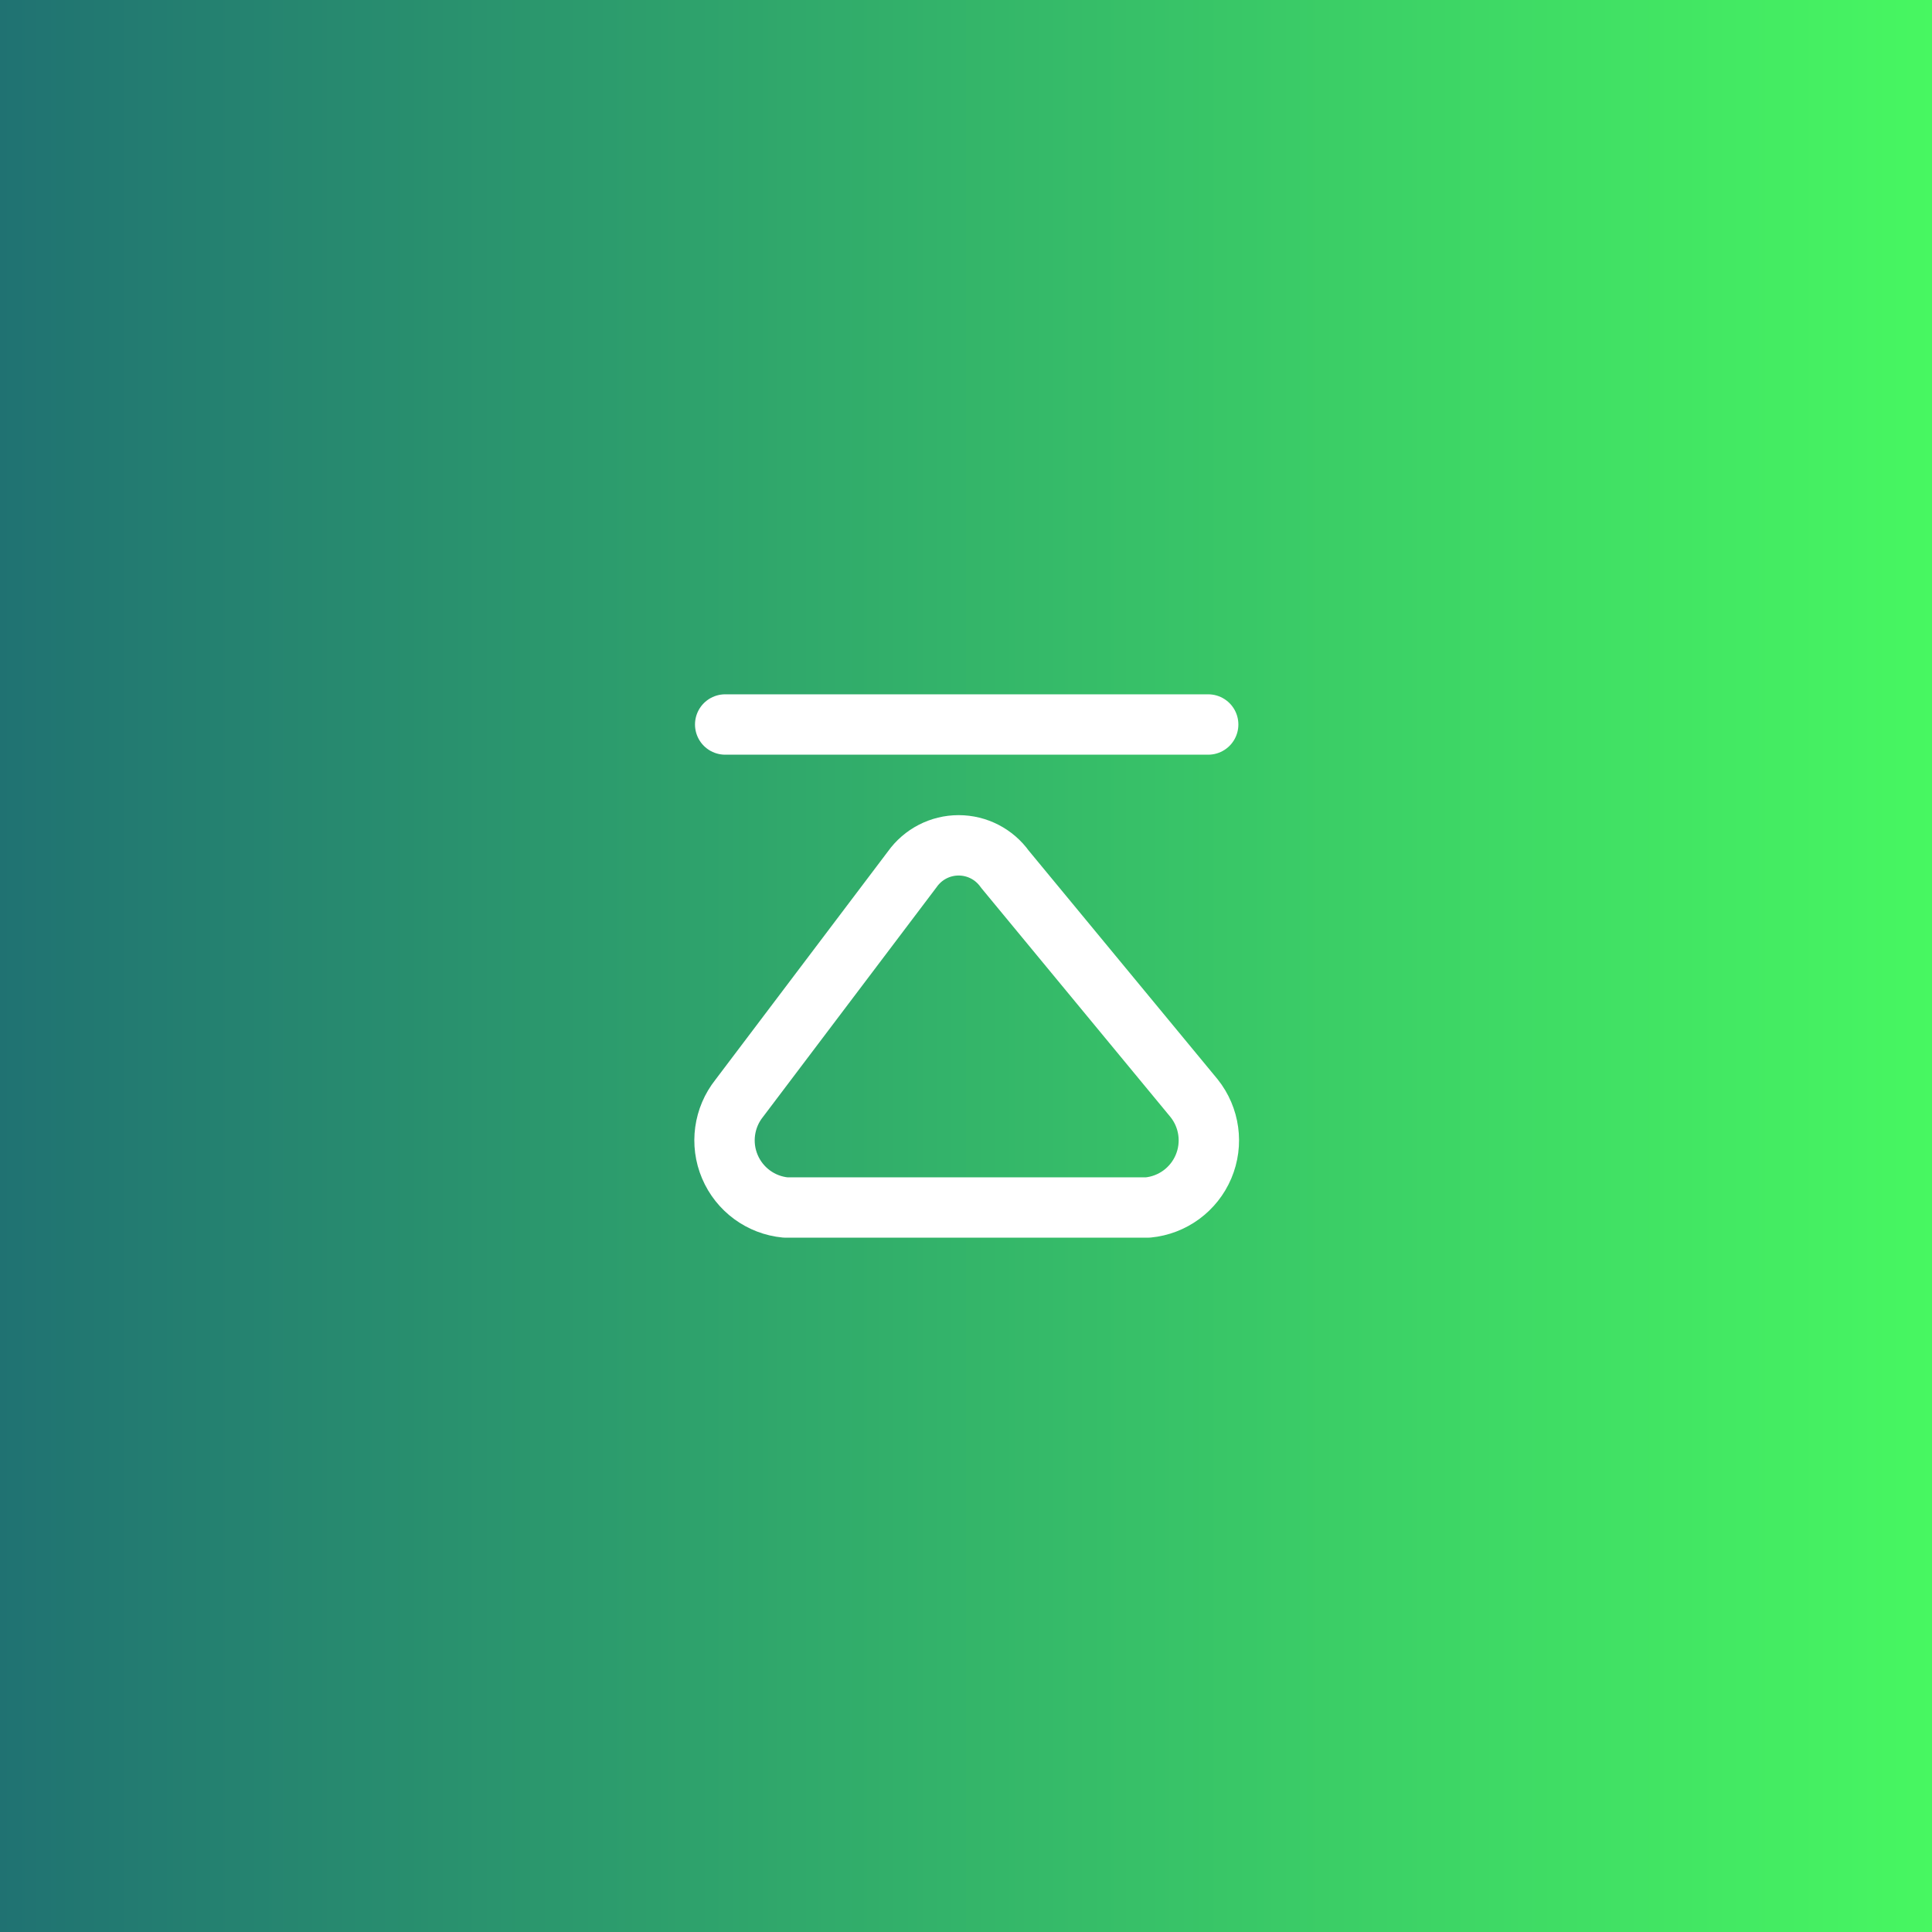
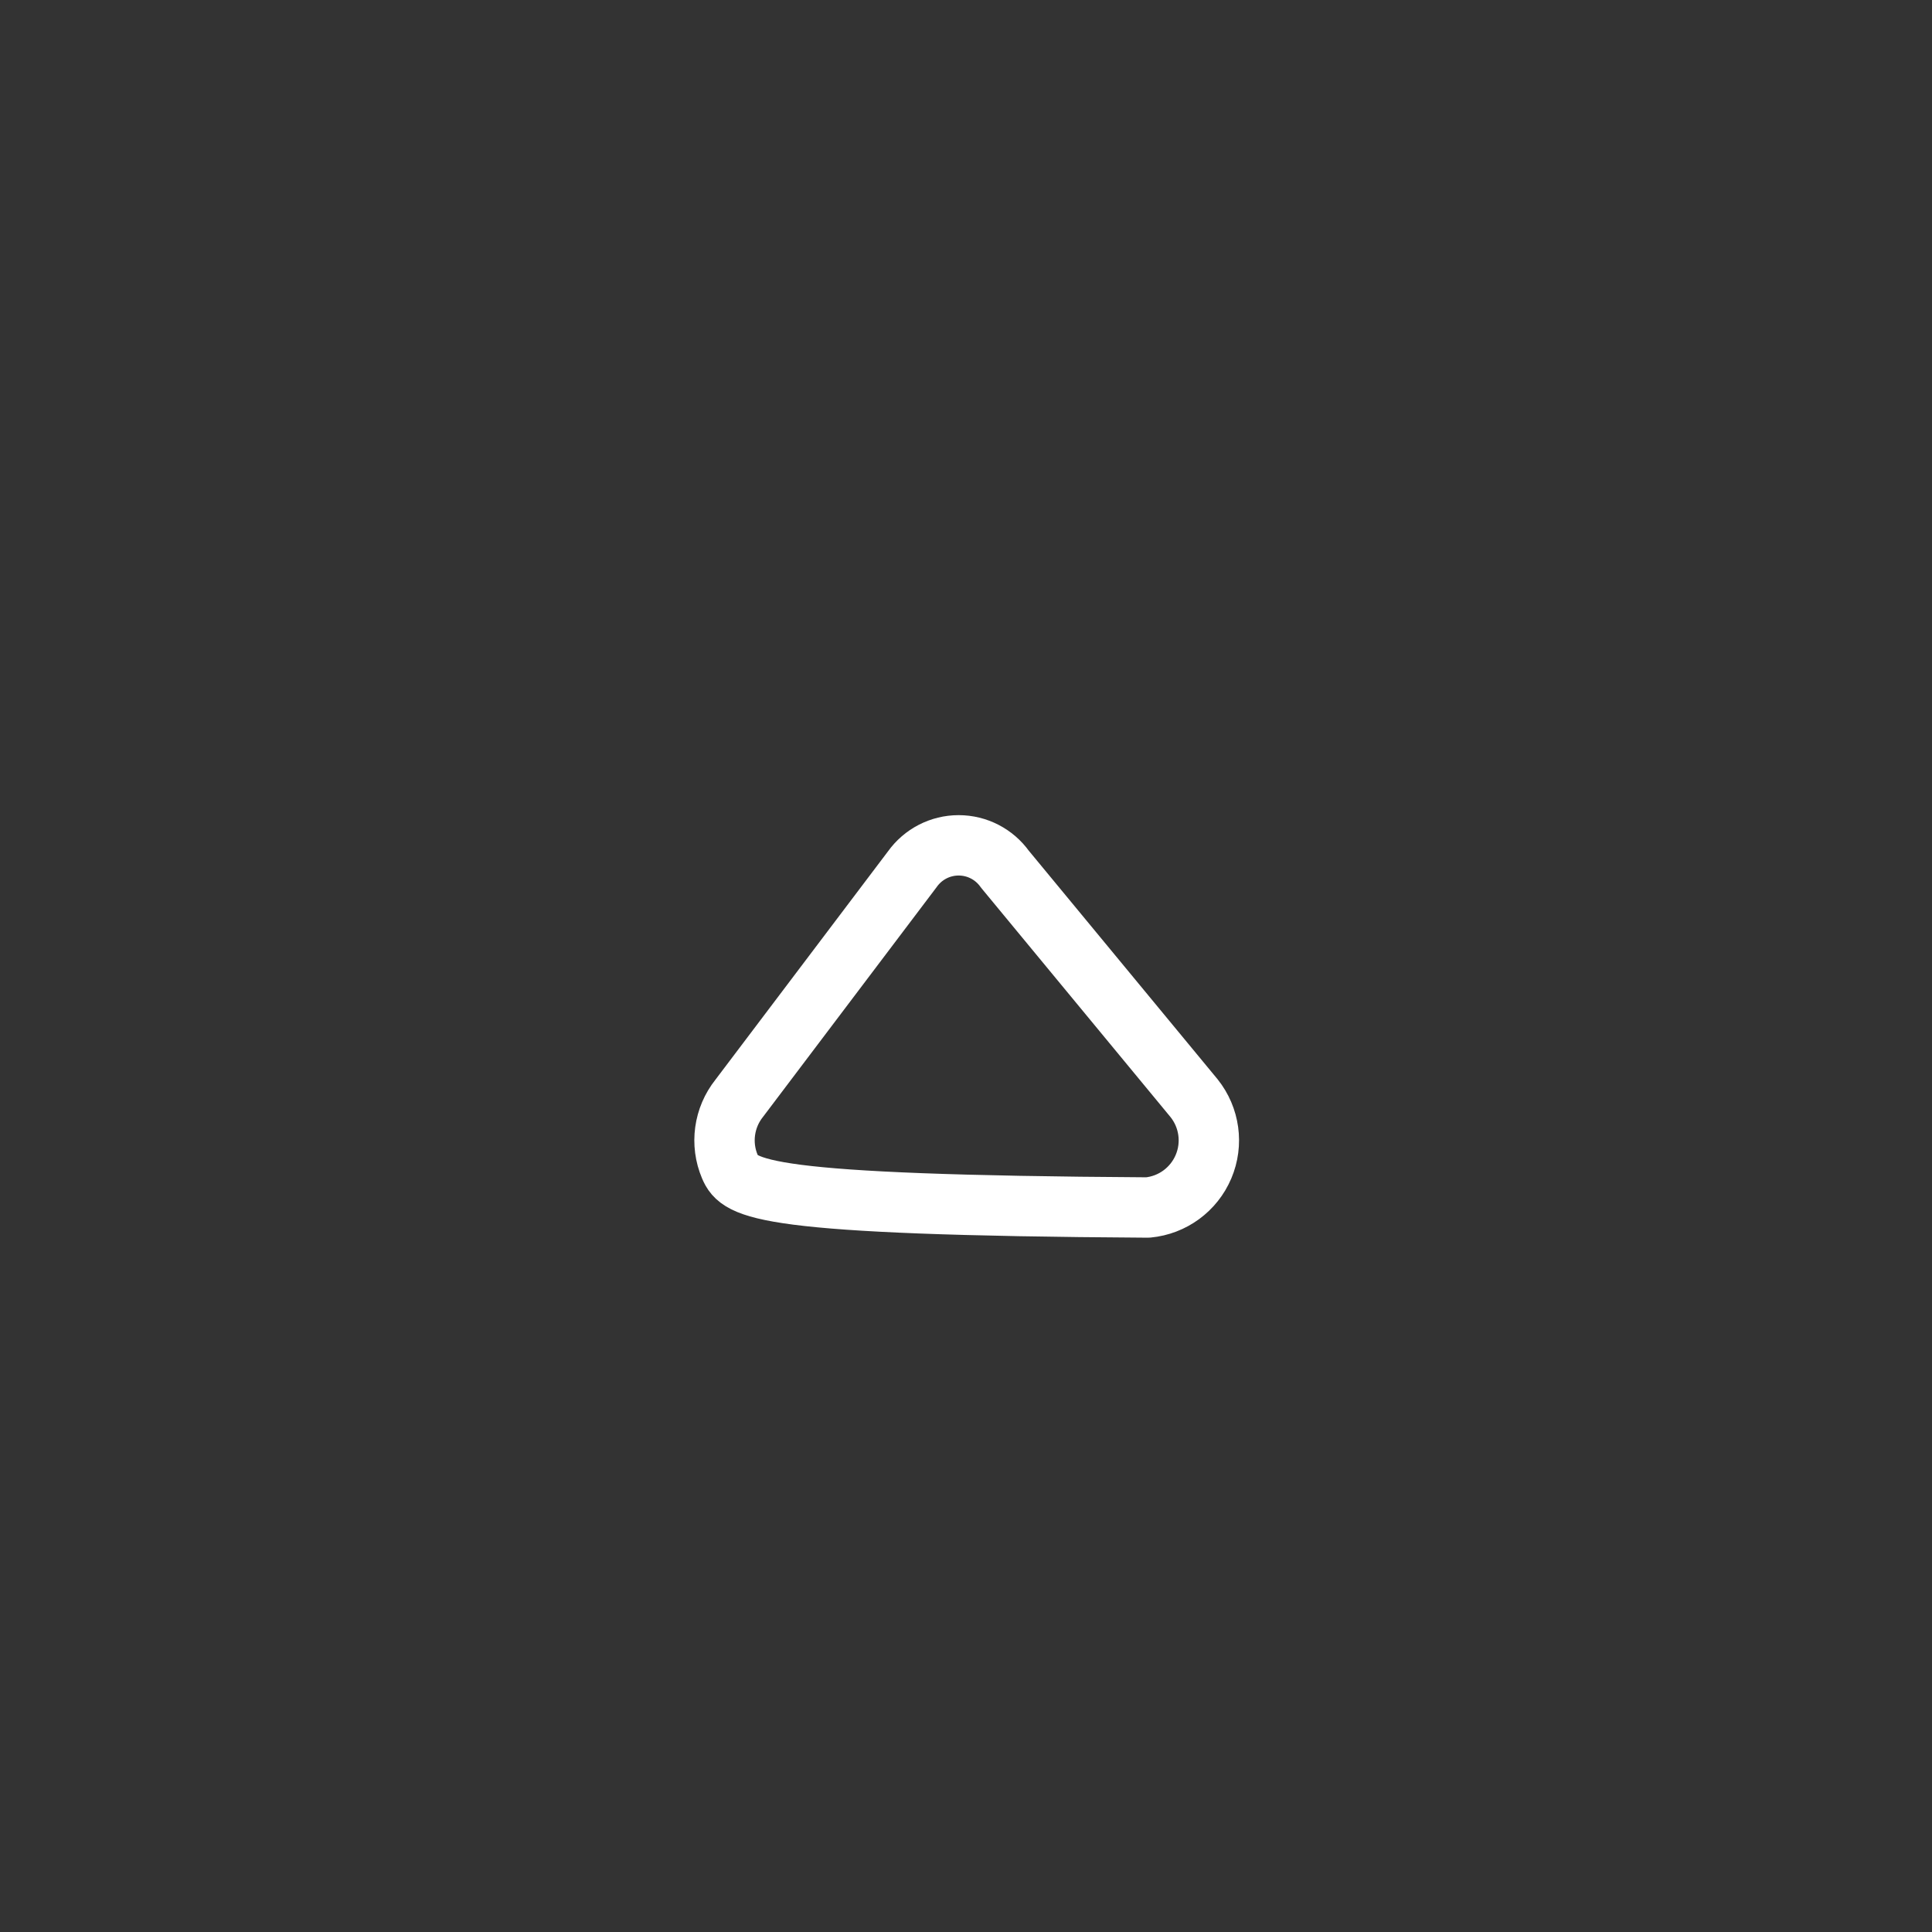
<svg xmlns="http://www.w3.org/2000/svg" width="48" height="48" viewBox="0 0 48 48" fill="none">
  <rect x="0" y="0" width="48" height="48" fill="#333333" stroke="none" />
-   <rect width="48" height="48" fill="url(#paint0_linear_119_319)" />
-   <path fill-rule="evenodd" clip-rule="evenodd" d="M18.367 27.285L22.667 21.595C22.932 21.223 23.36 21.002 23.817 21.002C24.274 21.002 24.702 21.223 24.967 21.595L29.667 27.285C30.051 27.766 30.141 28.419 29.901 28.985C29.661 29.552 29.13 29.942 28.517 30H19.517C18.904 29.942 18.373 29.552 18.133 28.985C17.893 28.419 17.983 27.766 18.367 27.285Z" stroke="white" stroke-width="1.5" stroke-linecap="round" stroke-linejoin="round" />
-   <path d="M18.017 18H30.017" stroke="white" stroke-width="1.5" stroke-linecap="round" />
+   <path fill-rule="evenodd" clip-rule="evenodd" d="M18.367 27.285L22.667 21.595C22.932 21.223 23.36 21.002 23.817 21.002C24.274 21.002 24.702 21.223 24.967 21.595L29.667 27.285C30.051 27.766 30.141 28.419 29.901 28.985C29.661 29.552 29.13 29.942 28.517 30C18.904 29.942 18.373 29.552 18.133 28.985C17.893 28.419 17.983 27.766 18.367 27.285Z" stroke="white" stroke-width="1.5" stroke-linecap="round" stroke-linejoin="round" />
  <defs>
    <linearGradient id="paint0_linear_119_319" x1="0" y1="24" x2="48" y2="24" gradientUnits="userSpaceOnUse">
      <stop stop-color="#207272" />
      <stop offset="1" stop-color="#47F761" />
    </linearGradient>
  </defs>
</svg>